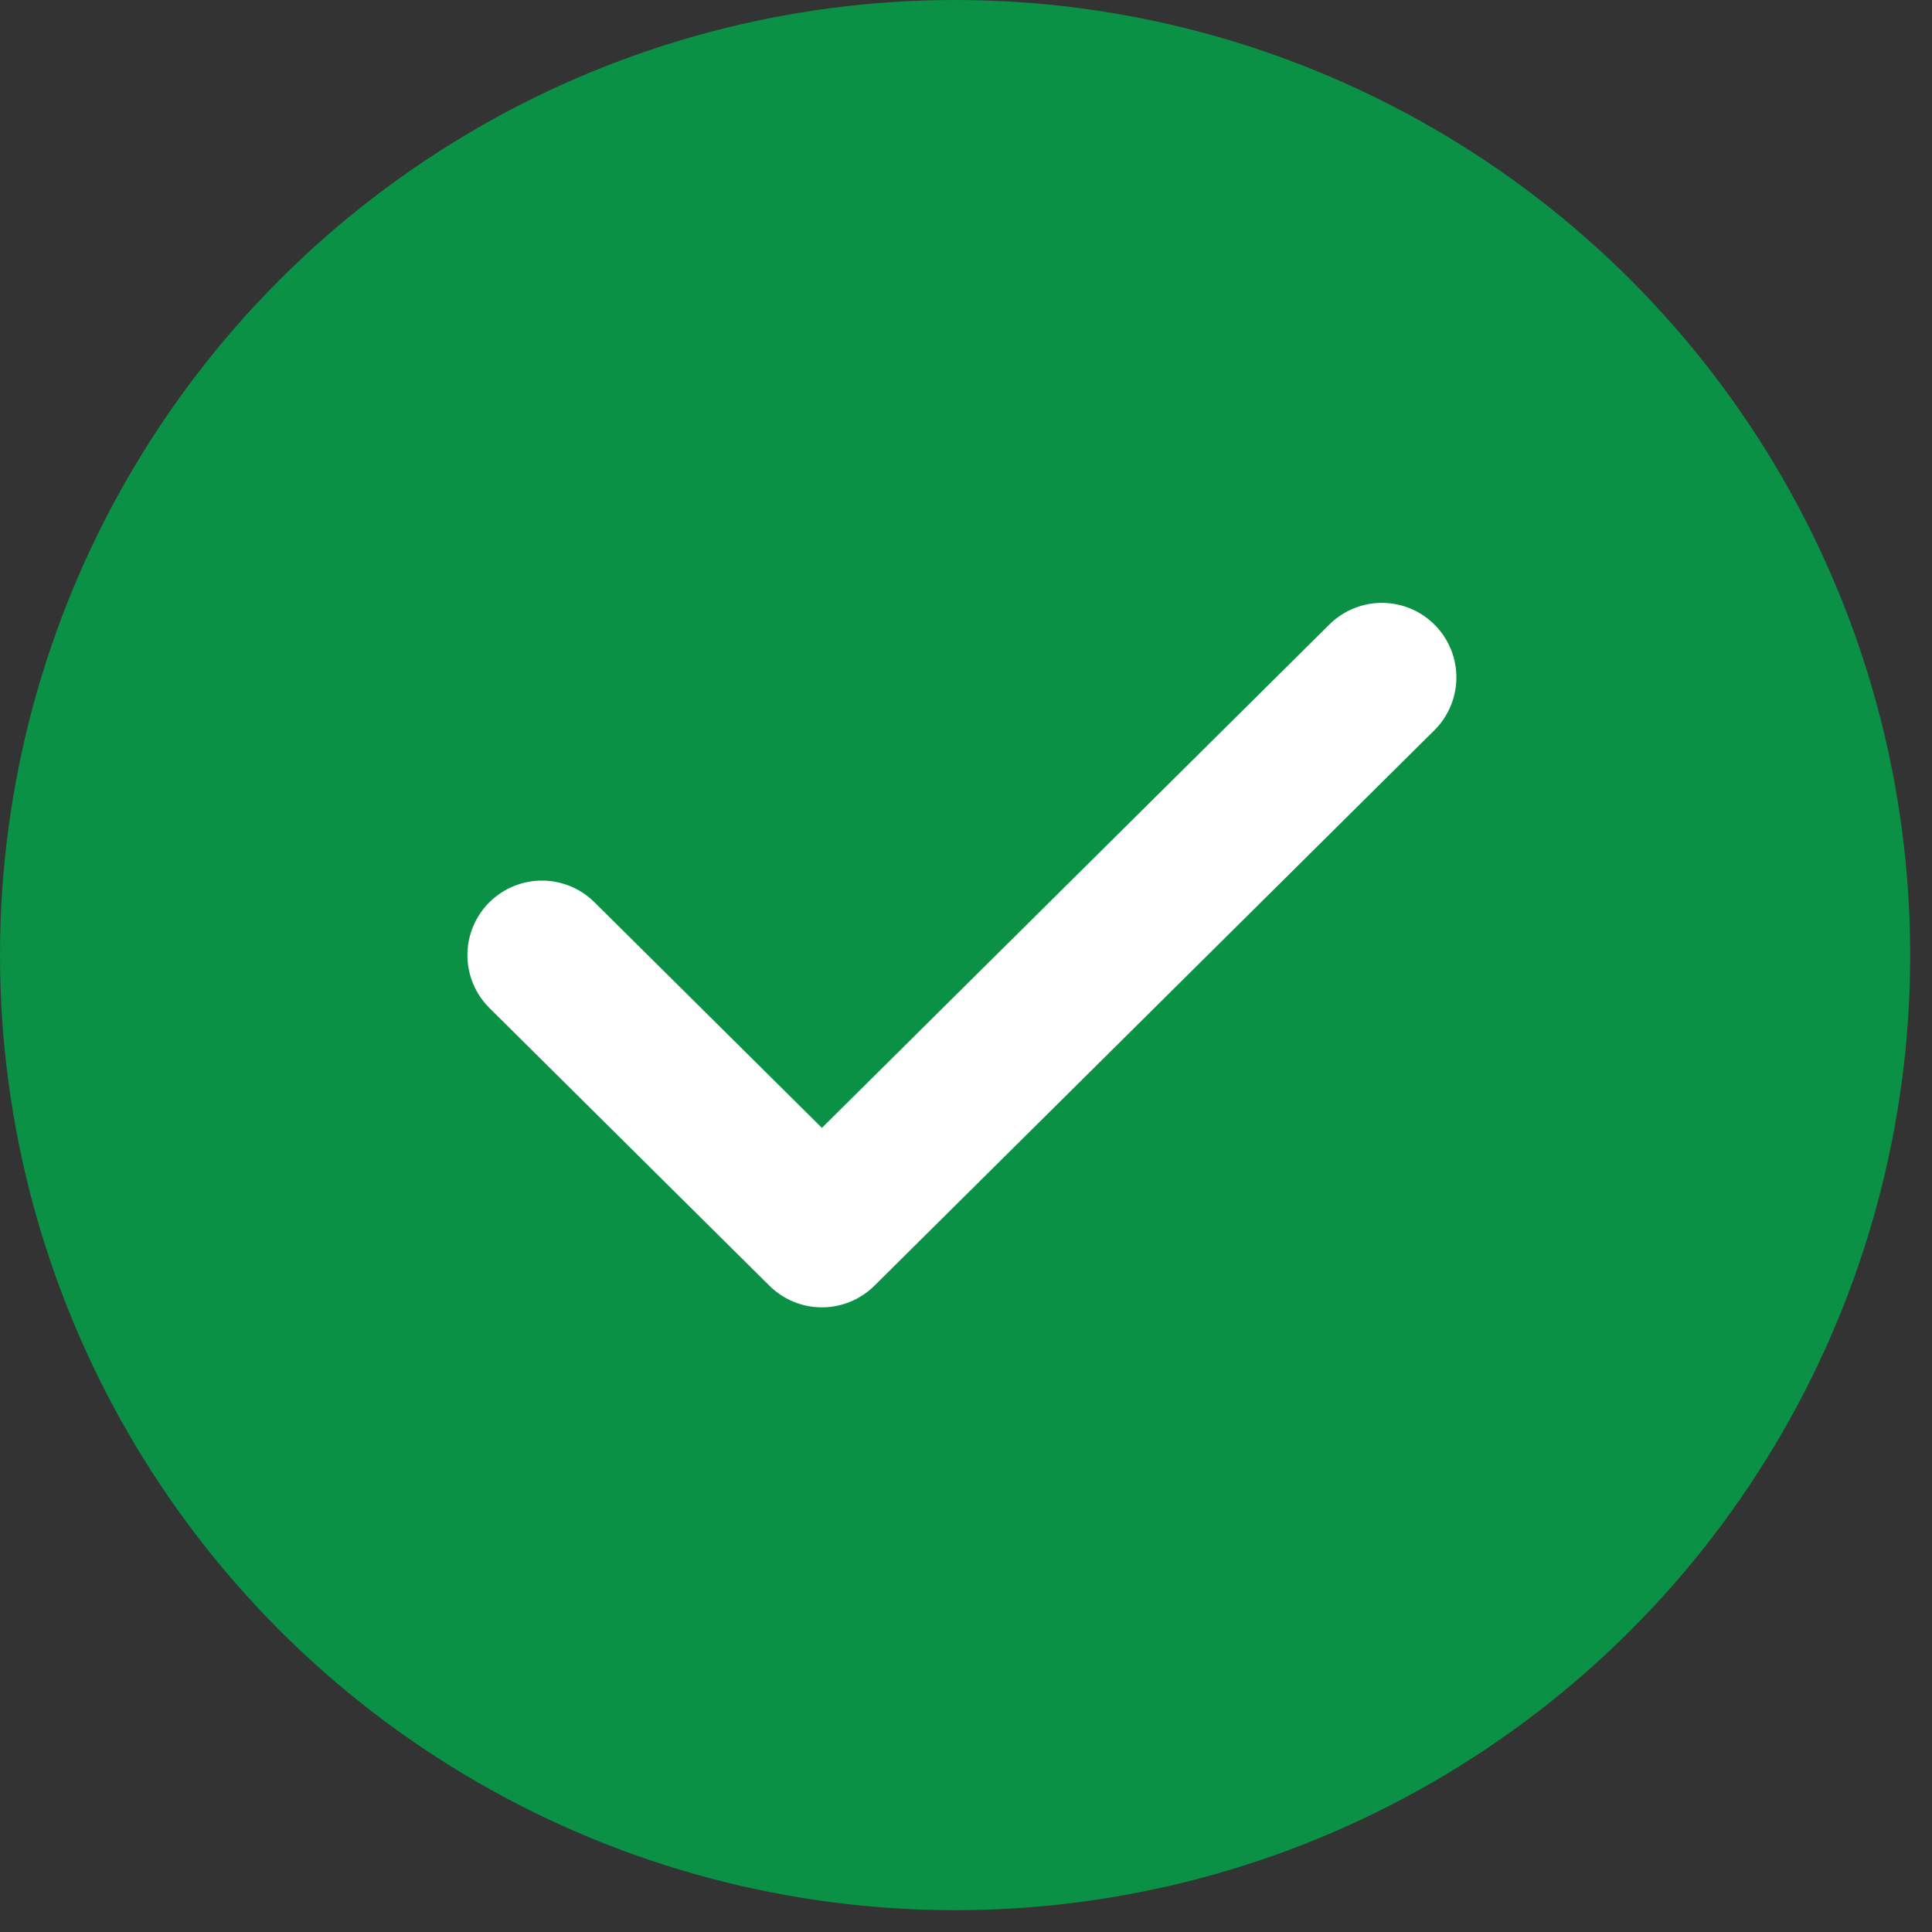
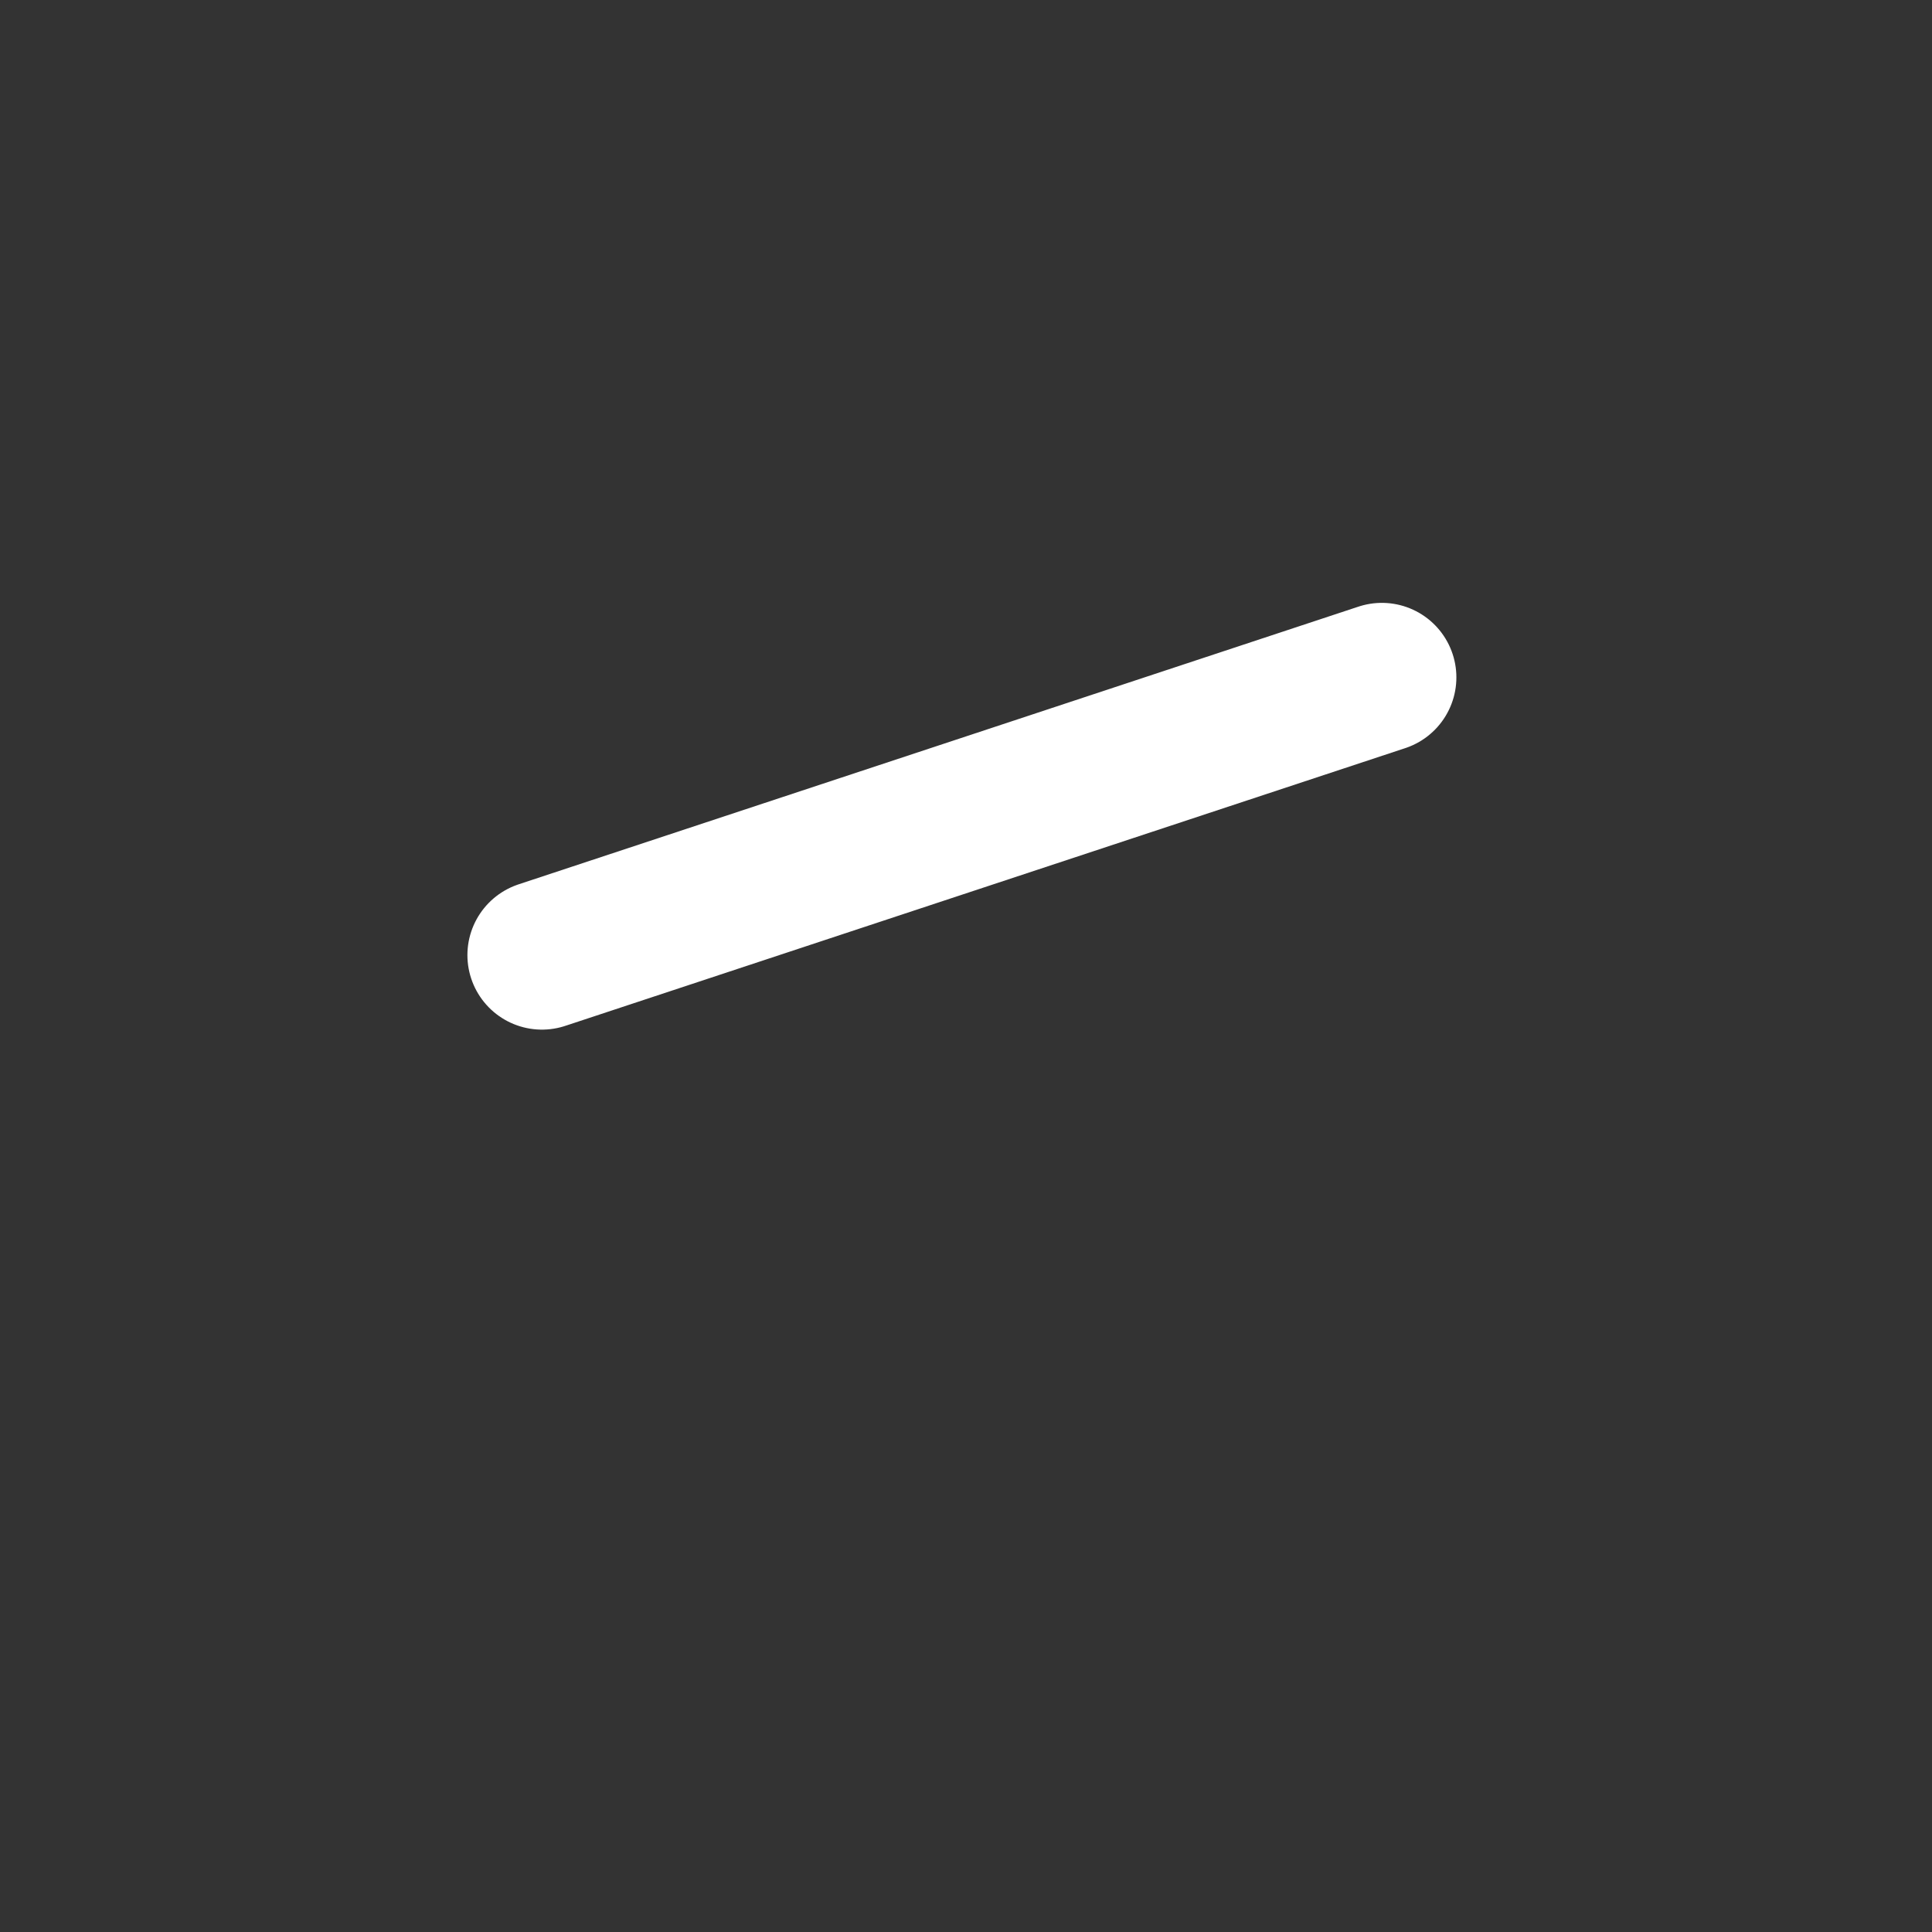
<svg xmlns="http://www.w3.org/2000/svg" width="36" height="36" viewBox="0 0 36 36" fill="none">
  <rect x="0" y="0" width="36" height="36" fill="#333333" stroke="none" />
-   <circle cx="17.797" cy="17.797" r="17.797" fill="#0A9146" />
-   <path d="M10.098 17.797L15.315 22.972L25.749 12.622" stroke="white" stroke-width="2.777" stroke-linecap="round" stroke-linejoin="round" />
+   <path d="M10.098 17.797L25.749 12.622" stroke="white" stroke-width="2.777" stroke-linecap="round" stroke-linejoin="round" />
</svg>